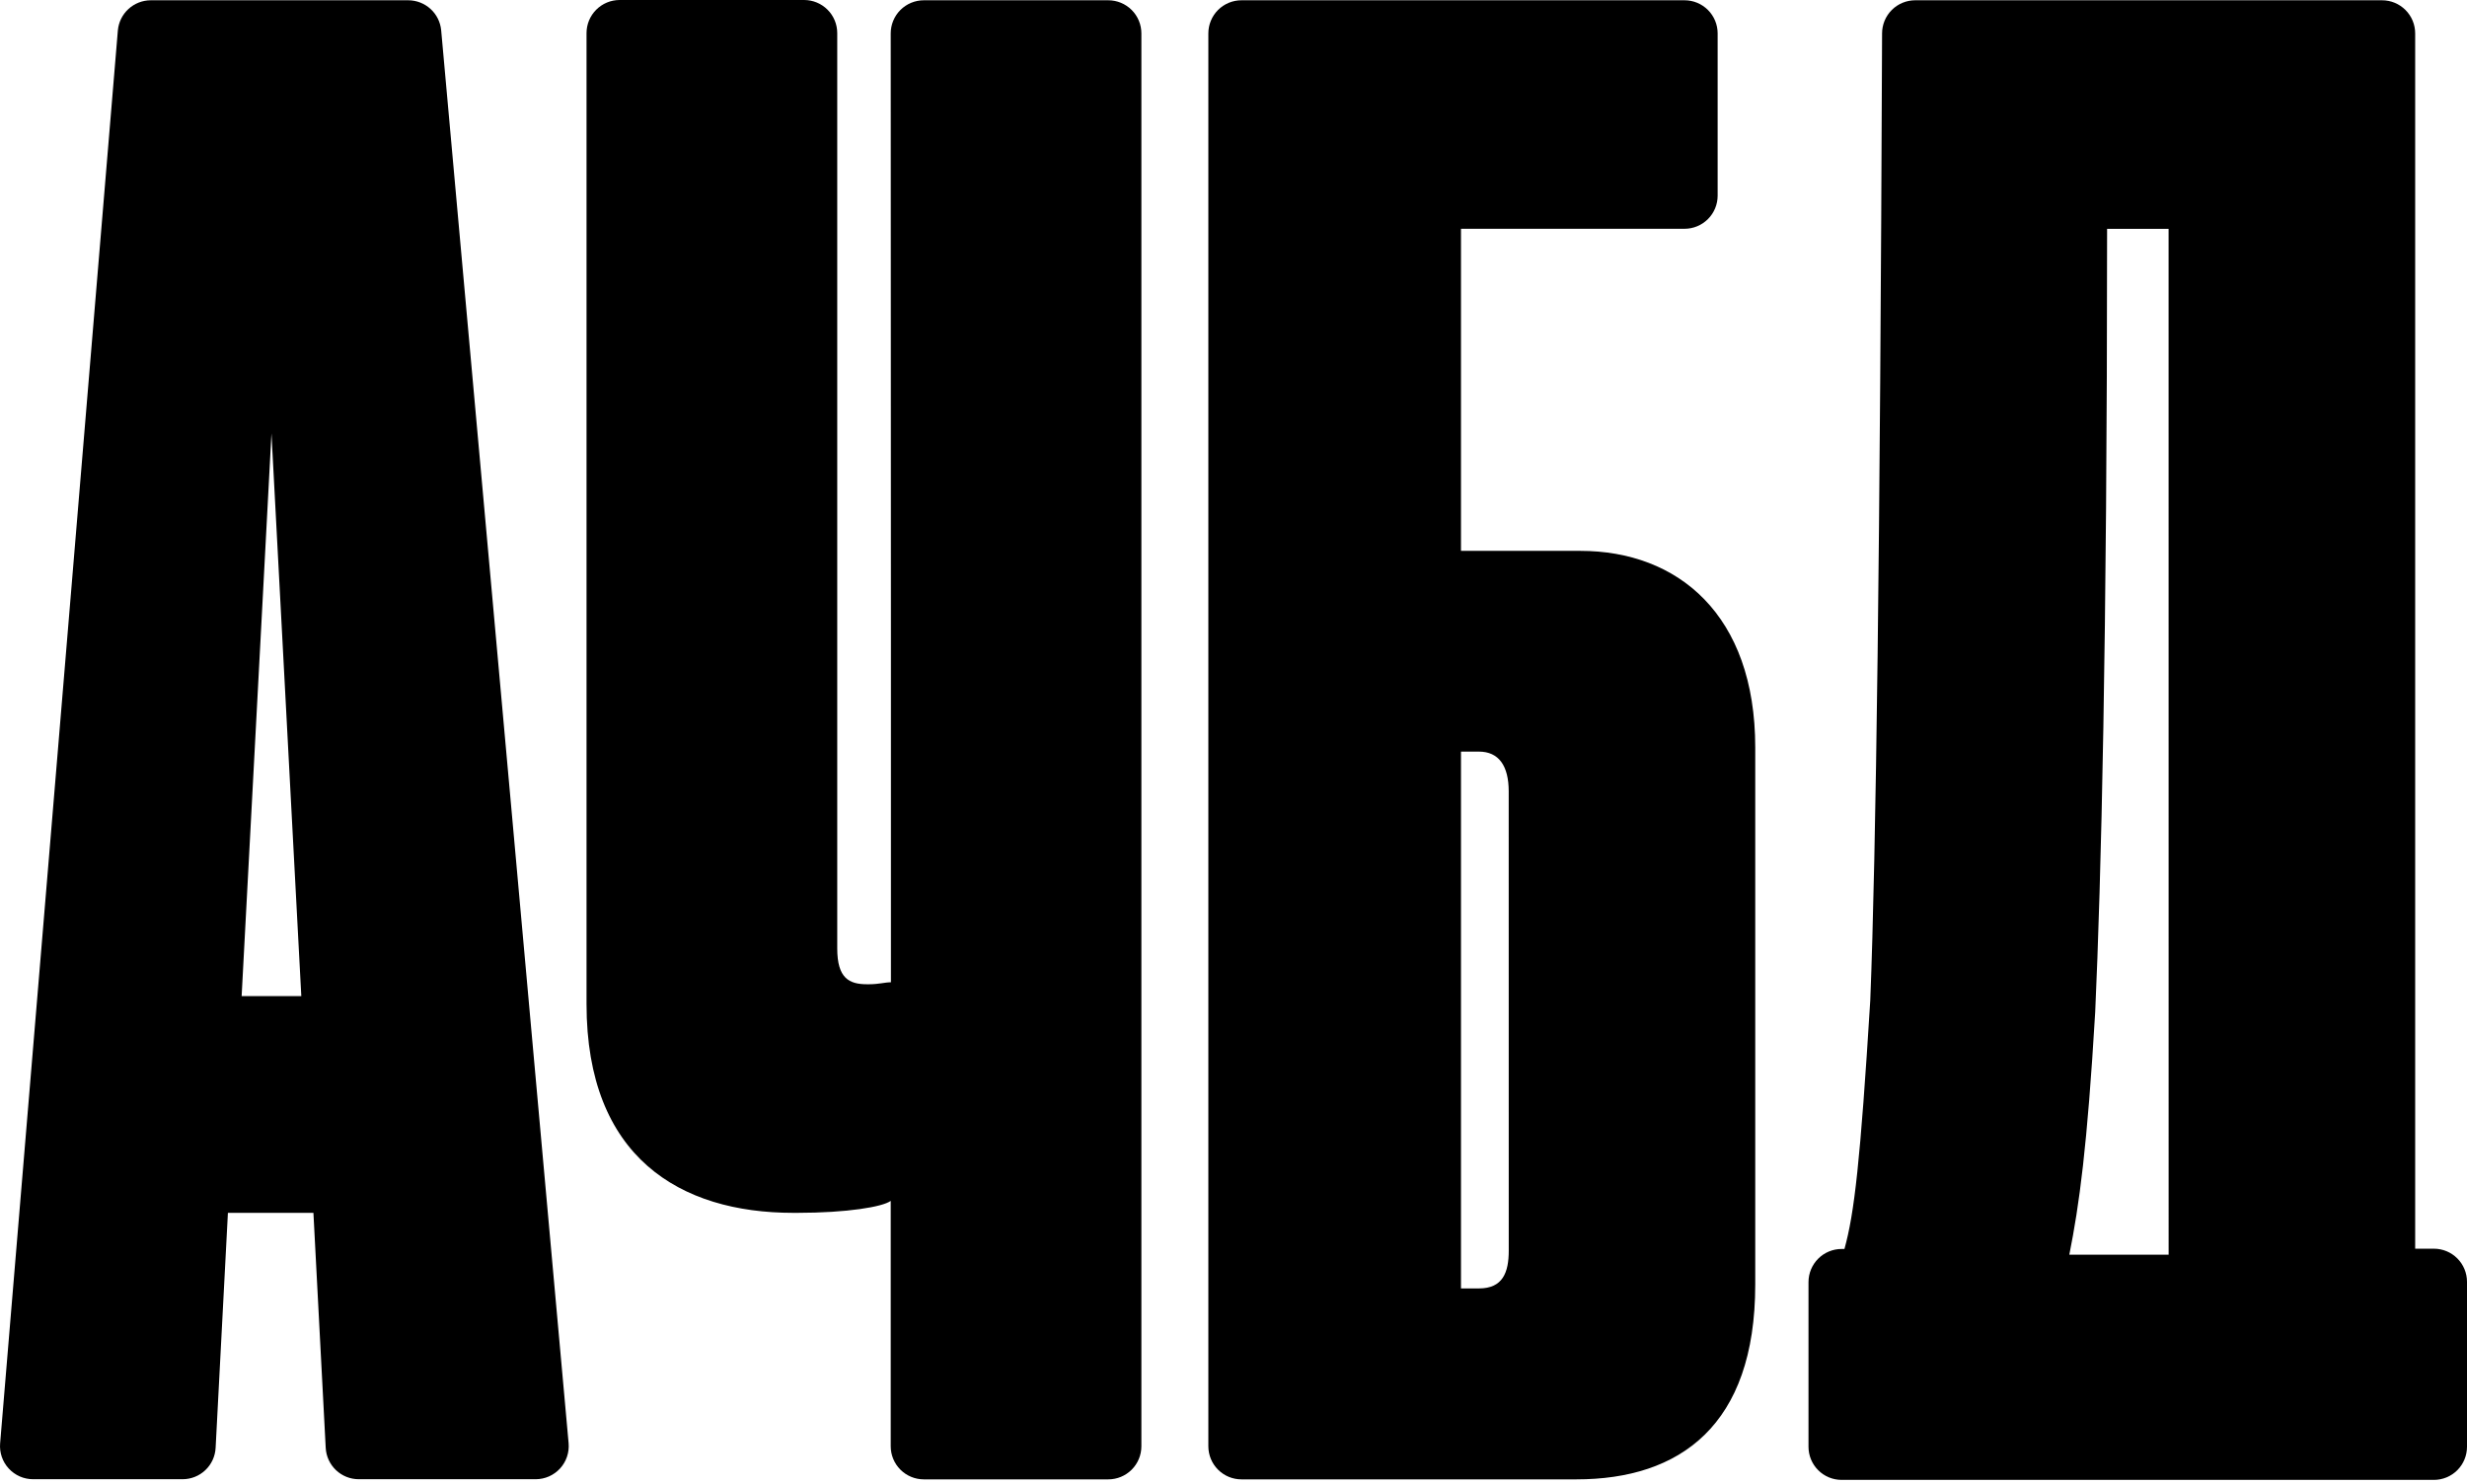
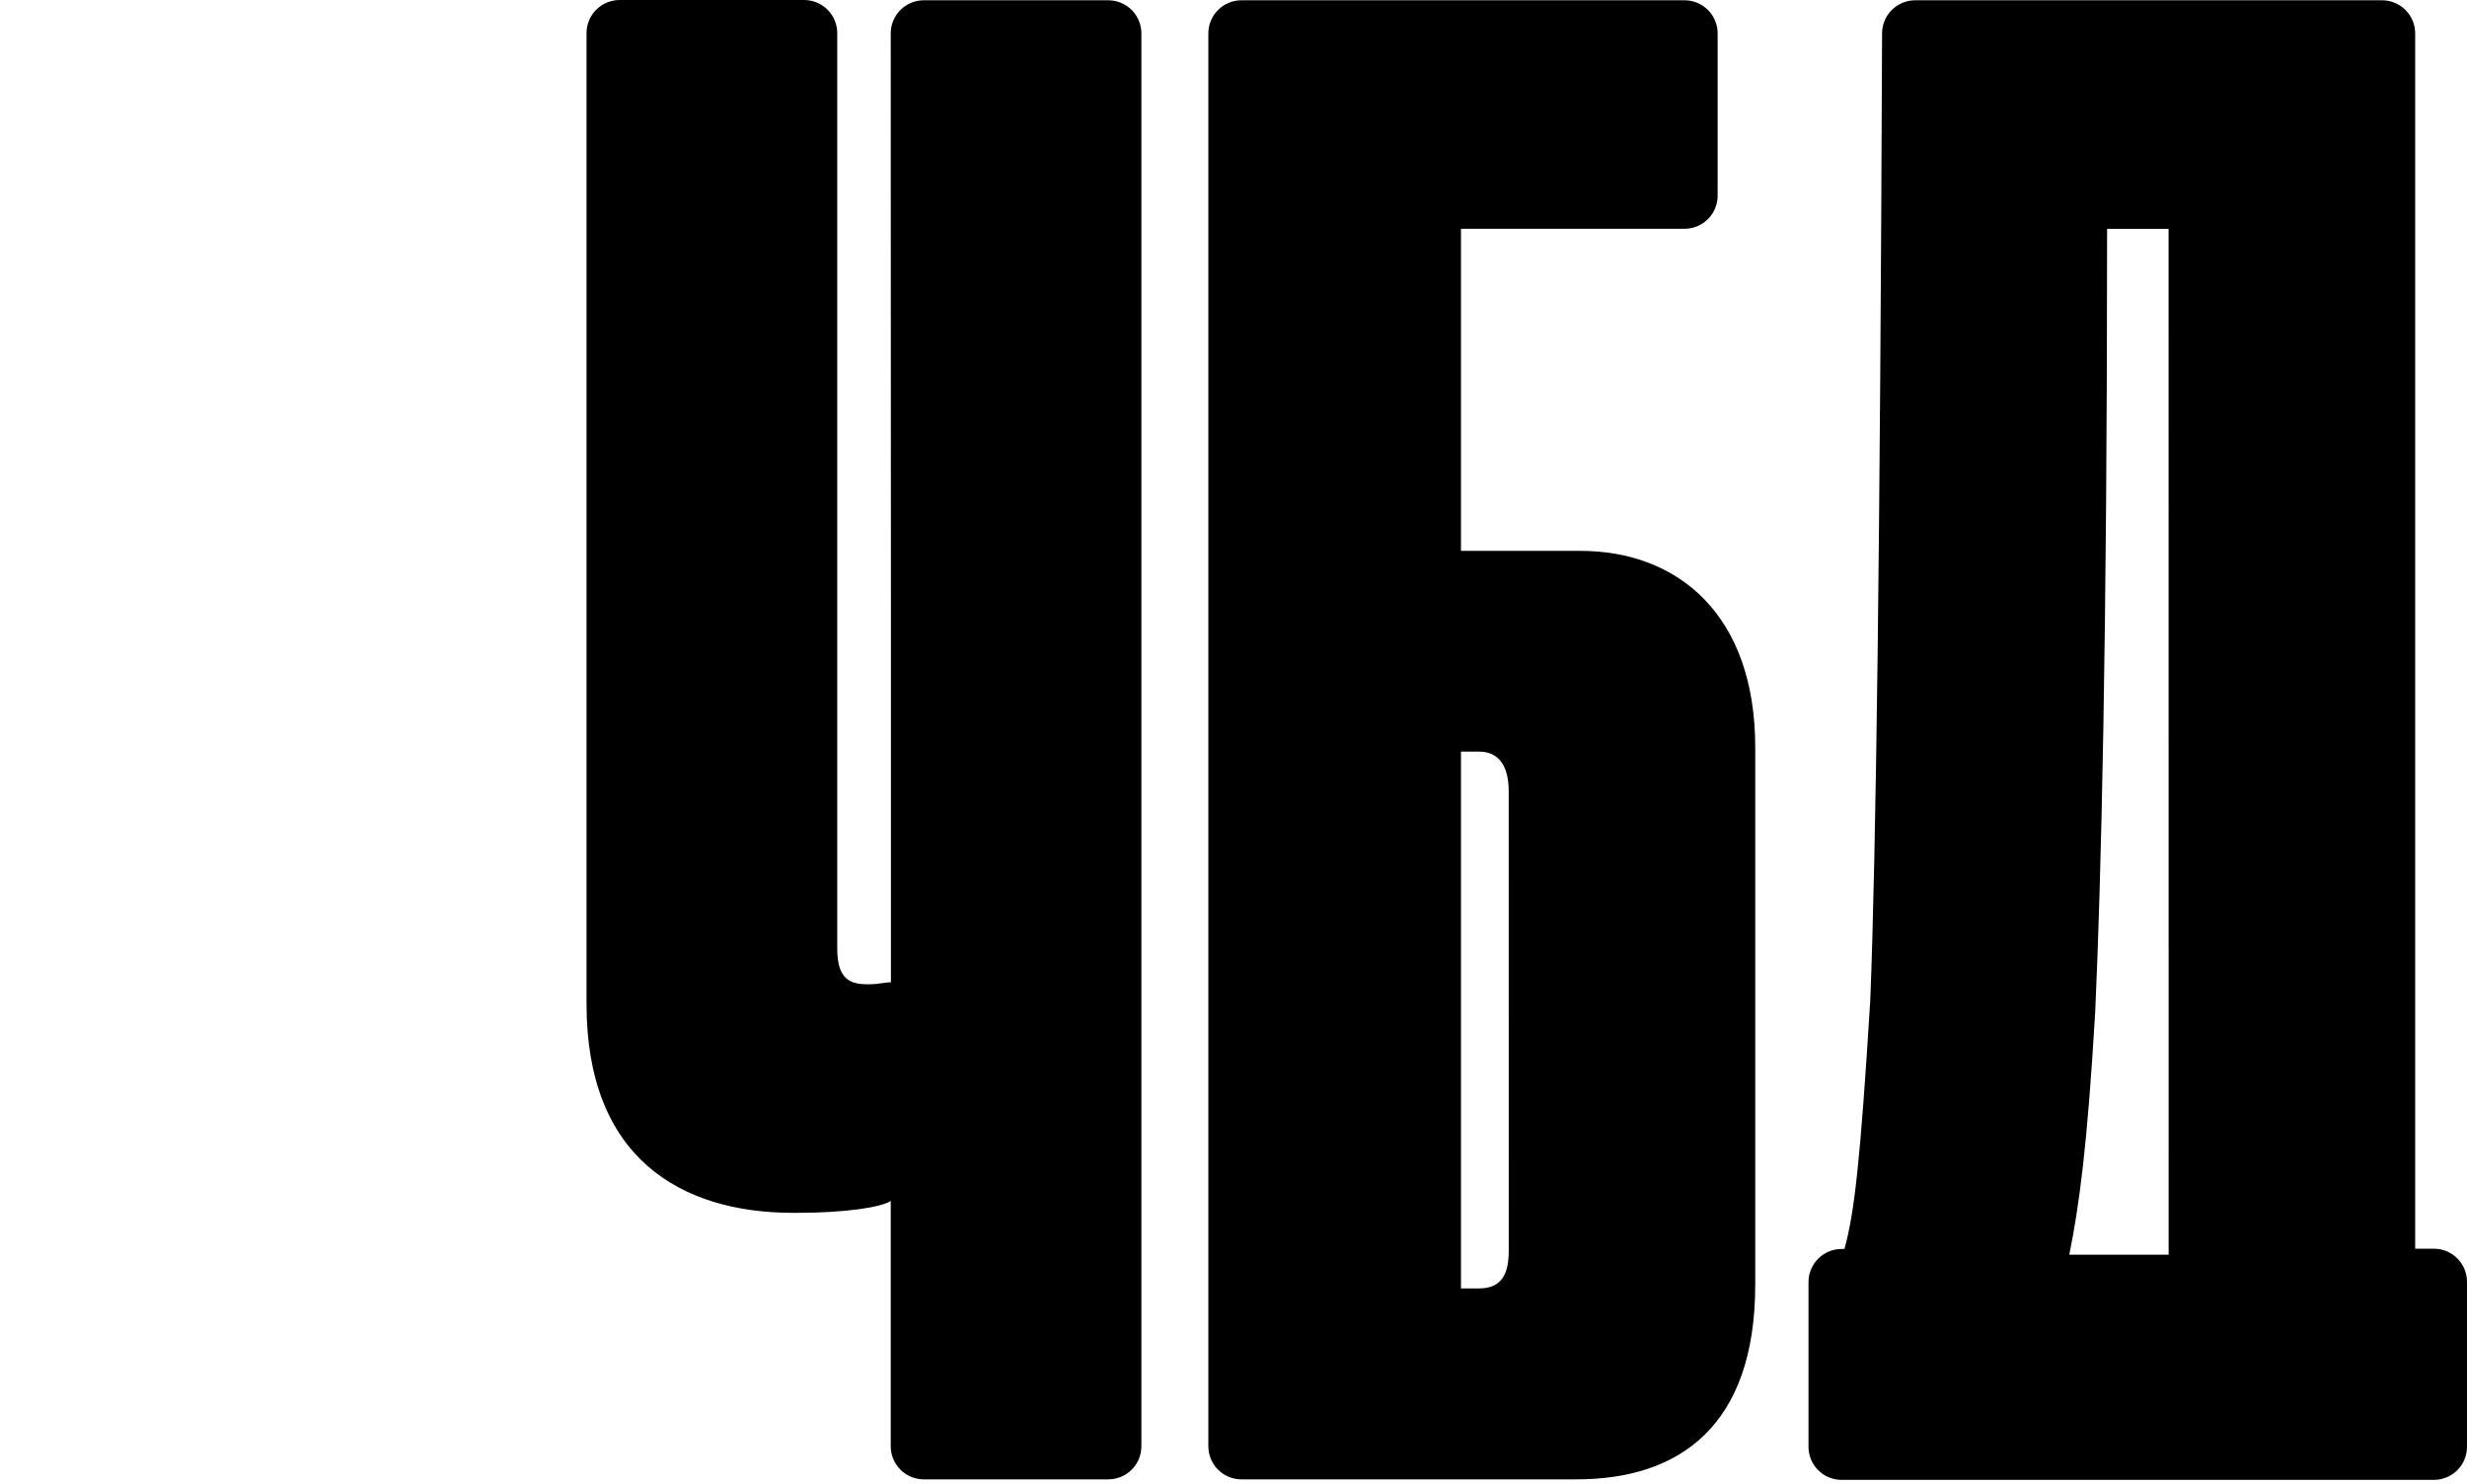
<svg xmlns="http://www.w3.org/2000/svg" width="133" height="80" viewBox="0 0 133 80" fill="none">
-   <path d="M6.354 1.639L0.006 77.83C-0.014 78.075 0.018 78.321 0.098 78.554C0.178 78.786 0.305 78.999 0.472 79.179C0.638 79.36 0.84 79.504 1.065 79.604C1.289 79.703 1.532 79.754 1.778 79.755H9.84C10.296 79.756 10.736 79.582 11.068 79.268C11.4 78.955 11.599 78.526 11.624 78.07L12.287 65.393H16.897L17.56 78.07C17.585 78.524 17.783 78.951 18.112 79.264C18.441 79.577 18.878 79.753 19.332 79.755H28.885C29.132 79.754 29.375 79.702 29.601 79.602C29.826 79.502 30.028 79.356 30.195 79.174C30.361 78.992 30.488 78.778 30.567 78.544C30.646 78.311 30.676 78.063 30.655 77.818L23.784 1.627C23.741 1.186 23.536 0.778 23.209 0.48C22.882 0.183 22.456 0.017 22.014 0.015H8.124C7.679 0.017 7.252 0.185 6.925 0.485C6.598 0.785 6.394 1.197 6.354 1.639ZM13.027 53.708L14.635 23.367L16.244 53.708H13.027Z" fill="black" />
-   <path d="M85.197 29.701H78.764V12.335H90.816C91.29 12.335 91.743 12.147 92.078 11.812C92.413 11.478 92.601 11.024 92.601 10.55V1.8C92.601 1.327 92.413 0.873 92.078 0.538C91.743 0.203 91.29 0.015 90.816 0.015H66.928C66.455 0.015 66.001 0.203 65.666 0.538C65.332 0.873 65.144 1.327 65.144 1.8V77.978C65.144 78.452 65.332 78.906 65.666 79.24C66.001 79.575 66.455 79.763 66.928 79.763H84.983C90.556 79.763 94.628 76.869 94.628 69.259V40.3C94.628 33.13 90.449 29.701 85.197 29.701ZM81.339 67.428C81.339 68.609 81.018 69.468 79.733 69.468H78.764V40.524H79.73C80.801 40.524 81.337 41.289 81.337 42.668L81.339 67.428Z" fill="black" />
+   <path d="M85.197 29.701H78.764V12.335H90.816C91.29 12.335 91.743 12.147 92.078 11.812C92.413 11.478 92.601 11.024 92.601 10.55V1.8C92.601 1.327 92.413 0.873 92.078 0.538C91.743 0.203 91.29 0.015 90.816 0.015H66.928C66.455 0.015 66.001 0.203 65.666 0.538C65.332 0.873 65.144 1.327 65.144 1.8V77.978C65.144 78.452 65.332 78.906 65.666 79.24C66.001 79.575 66.455 79.763 66.928 79.763H84.983C90.556 79.763 94.628 76.869 94.628 69.259V40.3C94.628 33.13 90.449 29.701 85.197 29.701M81.339 67.428C81.339 68.609 81.018 69.468 79.733 69.468H78.764V40.524H79.73C80.801 40.524 81.337 41.289 81.337 42.668L81.339 67.428Z" fill="black" />
  <path d="M130.206 67.326V1.8C130.206 1.327 130.018 0.873 129.683 0.538C129.348 0.203 128.894 0.015 128.421 0.015H103.251C102.778 0.015 102.324 0.203 101.989 0.538C101.654 0.873 101.466 1.327 101.466 1.8C101.357 29.759 101.145 45.965 100.829 53.943C100.293 62.627 99.972 65.416 99.437 67.341H99.284C98.81 67.341 98.356 67.529 98.022 67.864C97.687 68.199 97.499 68.653 97.499 69.126V78.007C97.499 78.48 97.687 78.934 98.022 79.269C98.356 79.603 98.81 79.791 99.284 79.791H131.215C131.689 79.791 132.143 79.603 132.477 79.269C132.812 78.934 133 78.48 133 78.007V69.111C133 68.637 132.812 68.183 132.477 67.849C132.143 67.514 131.689 67.326 131.215 67.326H130.206ZM116.914 67.65H111.56C112.096 64.97 112.527 61.86 112.955 54.573C113.276 47.497 113.597 34.742 113.597 12.34H116.912L116.914 67.65Z" fill="black" />
  <path d="M48.031 34.094V52.961C47.709 52.961 47.388 53.068 46.85 53.068H46.743C45.779 53.068 45.137 52.747 45.137 51.138V1.785C45.137 1.311 44.949 0.857 44.614 0.523C44.279 0.188 43.825 0 43.352 0H33.406C32.932 0 32.478 0.188 32.144 0.523C31.809 0.857 31.621 1.311 31.621 1.785V54.137C31.621 62.39 36.659 65.393 42.768 65.393H42.982C45.662 65.393 47.592 65.07 48.02 64.748V77.978C48.02 78.452 48.209 78.906 48.543 79.24C48.878 79.575 49.332 79.763 49.805 79.763H59.749C60.222 79.763 60.676 79.575 61.011 79.24C61.346 78.906 61.534 78.452 61.534 77.978V1.8C61.534 1.327 61.346 0.873 61.011 0.538C60.676 0.203 60.222 0.015 59.749 0.015H49.805C49.332 0.015 48.878 0.203 48.543 0.538C48.209 0.873 48.02 1.327 48.02 1.8L48.031 34.094Z" fill="black" />
</svg>